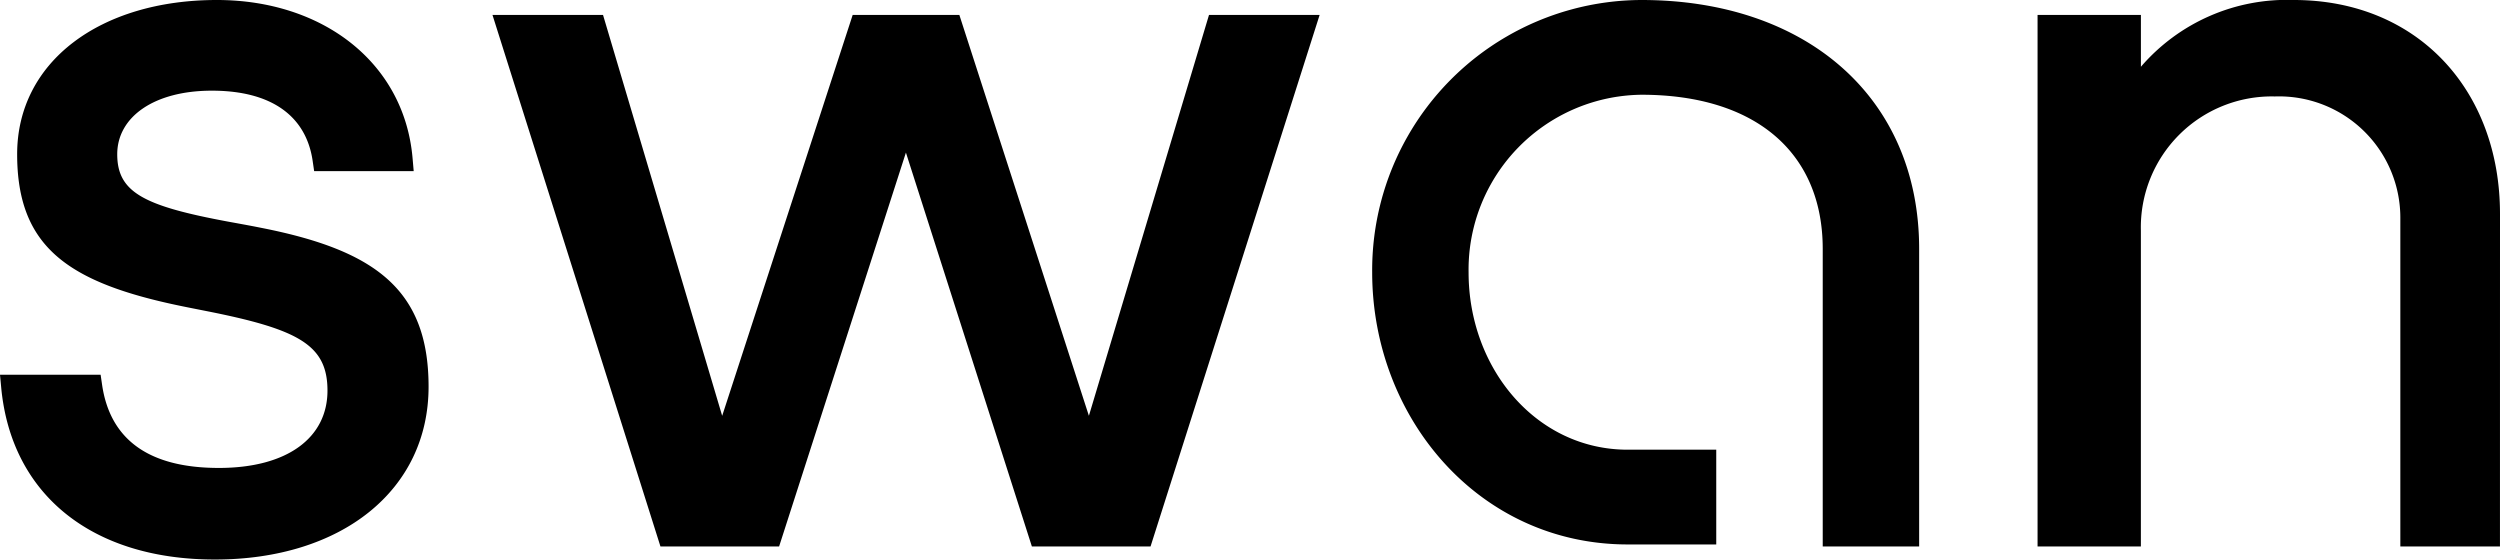
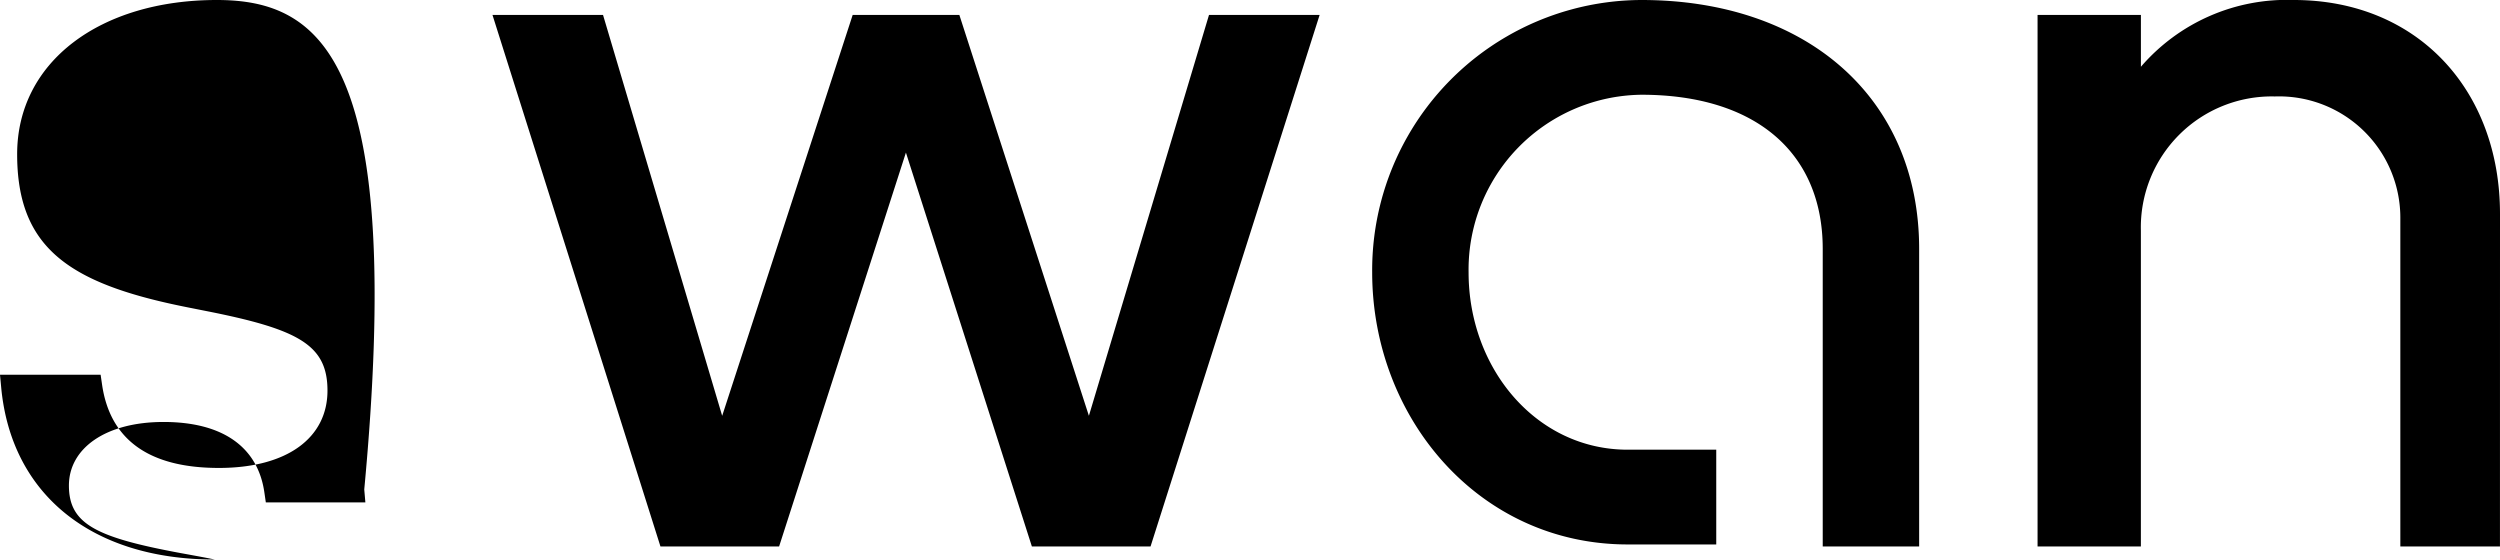
<svg xmlns="http://www.w3.org/2000/svg" width="167.234" height="37.429" viewBox="0 0 167.234 37.429">
-   <path id="_615715e493832a7595fa7ff8_Swan_Logo_white" data-name="615715e493832a7595fa7ff8_Swan Logo white" d="M.082,25.941C.749,33,6.054,37.429,14.374,37.429c8.485,0,14.295-4.642,14.295-11.562,0-6.475-3.552-9.1-11.063-10.6l-.371-.074c-.252-.05-.505-.1-1.911-.356-5.7-1.055-7.482-1.964-7.482-4.519,0-2.489,2.453-4.253,6.332-4.253,4.02,0,6.309,1.725,6.74,4.695l.1.686h6.659l-.075-.868C27.045,4.188,21.585,0,14.507,0,6.7,0,1.147,4.132,1.147,10.315c0,6.209,3.4,8.6,11.025,10.167l.249.051c.157.032.314.063,1.378.274,6.182,1.222,8.107,2.268,8.107,5.323,0,3.125-2.647,5.172-7.266,5.172-4.674,0-7.268-1.886-7.809-5.55l-.1-.684H0Zm108.8,10.479h5.924V30.082h-5.924c-6.114,0-10.643-5.43-10.643-11.863A11.7,11.7,0,0,1,109.8,6.338c7.633,0,12.129,3.874,12.129,10.315v19.9h6.45v-19.9C128.38,6.513,120.821,0,109.8,0A18.072,18.072,0,0,0,91.79,18.219C91.79,27.905,98.891,36.42,108.883,36.42ZM167.234,14.31C167.234,6.022,161.71,0,153.44,0a12.886,12.886,0,0,0-10.227,4.467V1H136.3V36.555h6.911V15.425a8.758,8.758,0,0,1,8.956-8.973,8.118,8.118,0,0,1,8.4,8.186V36.555h6.664ZM60.6,10.207,52.117,36.555H44.18L32.944,1h7.395l7.97,26.816L57.038,1h7.137L72.84,27.814,80.874,1h7.4L76.964,36.555H69.026Z" fill-rule="evenodd" />
+   <path id="_615715e493832a7595fa7ff8_Swan_Logo_white" data-name="615715e493832a7595fa7ff8_Swan Logo white" d="M.082,25.941C.749,33,6.054,37.429,14.374,37.429l-.371-.074c-.252-.05-.505-.1-1.911-.356-5.7-1.055-7.482-1.964-7.482-4.519,0-2.489,2.453-4.253,6.332-4.253,4.02,0,6.309,1.725,6.74,4.695l.1.686h6.659l-.075-.868C27.045,4.188,21.585,0,14.507,0,6.7,0,1.147,4.132,1.147,10.315c0,6.209,3.4,8.6,11.025,10.167l.249.051c.157.032.314.063,1.378.274,6.182,1.222,8.107,2.268,8.107,5.323,0,3.125-2.647,5.172-7.266,5.172-4.674,0-7.268-1.886-7.809-5.55l-.1-.684H0Zm108.8,10.479h5.924V30.082h-5.924c-6.114,0-10.643-5.43-10.643-11.863A11.7,11.7,0,0,1,109.8,6.338c7.633,0,12.129,3.874,12.129,10.315v19.9h6.45v-19.9C128.38,6.513,120.821,0,109.8,0A18.072,18.072,0,0,0,91.79,18.219C91.79,27.905,98.891,36.42,108.883,36.42ZM167.234,14.31C167.234,6.022,161.71,0,153.44,0a12.886,12.886,0,0,0-10.227,4.467V1H136.3V36.555h6.911V15.425a8.758,8.758,0,0,1,8.956-8.973,8.118,8.118,0,0,1,8.4,8.186V36.555h6.664ZM60.6,10.207,52.117,36.555H44.18L32.944,1h7.395l7.97,26.816L57.038,1h7.137L72.84,27.814,80.874,1h7.4L76.964,36.555H69.026Z" fill-rule="evenodd" />
</svg>